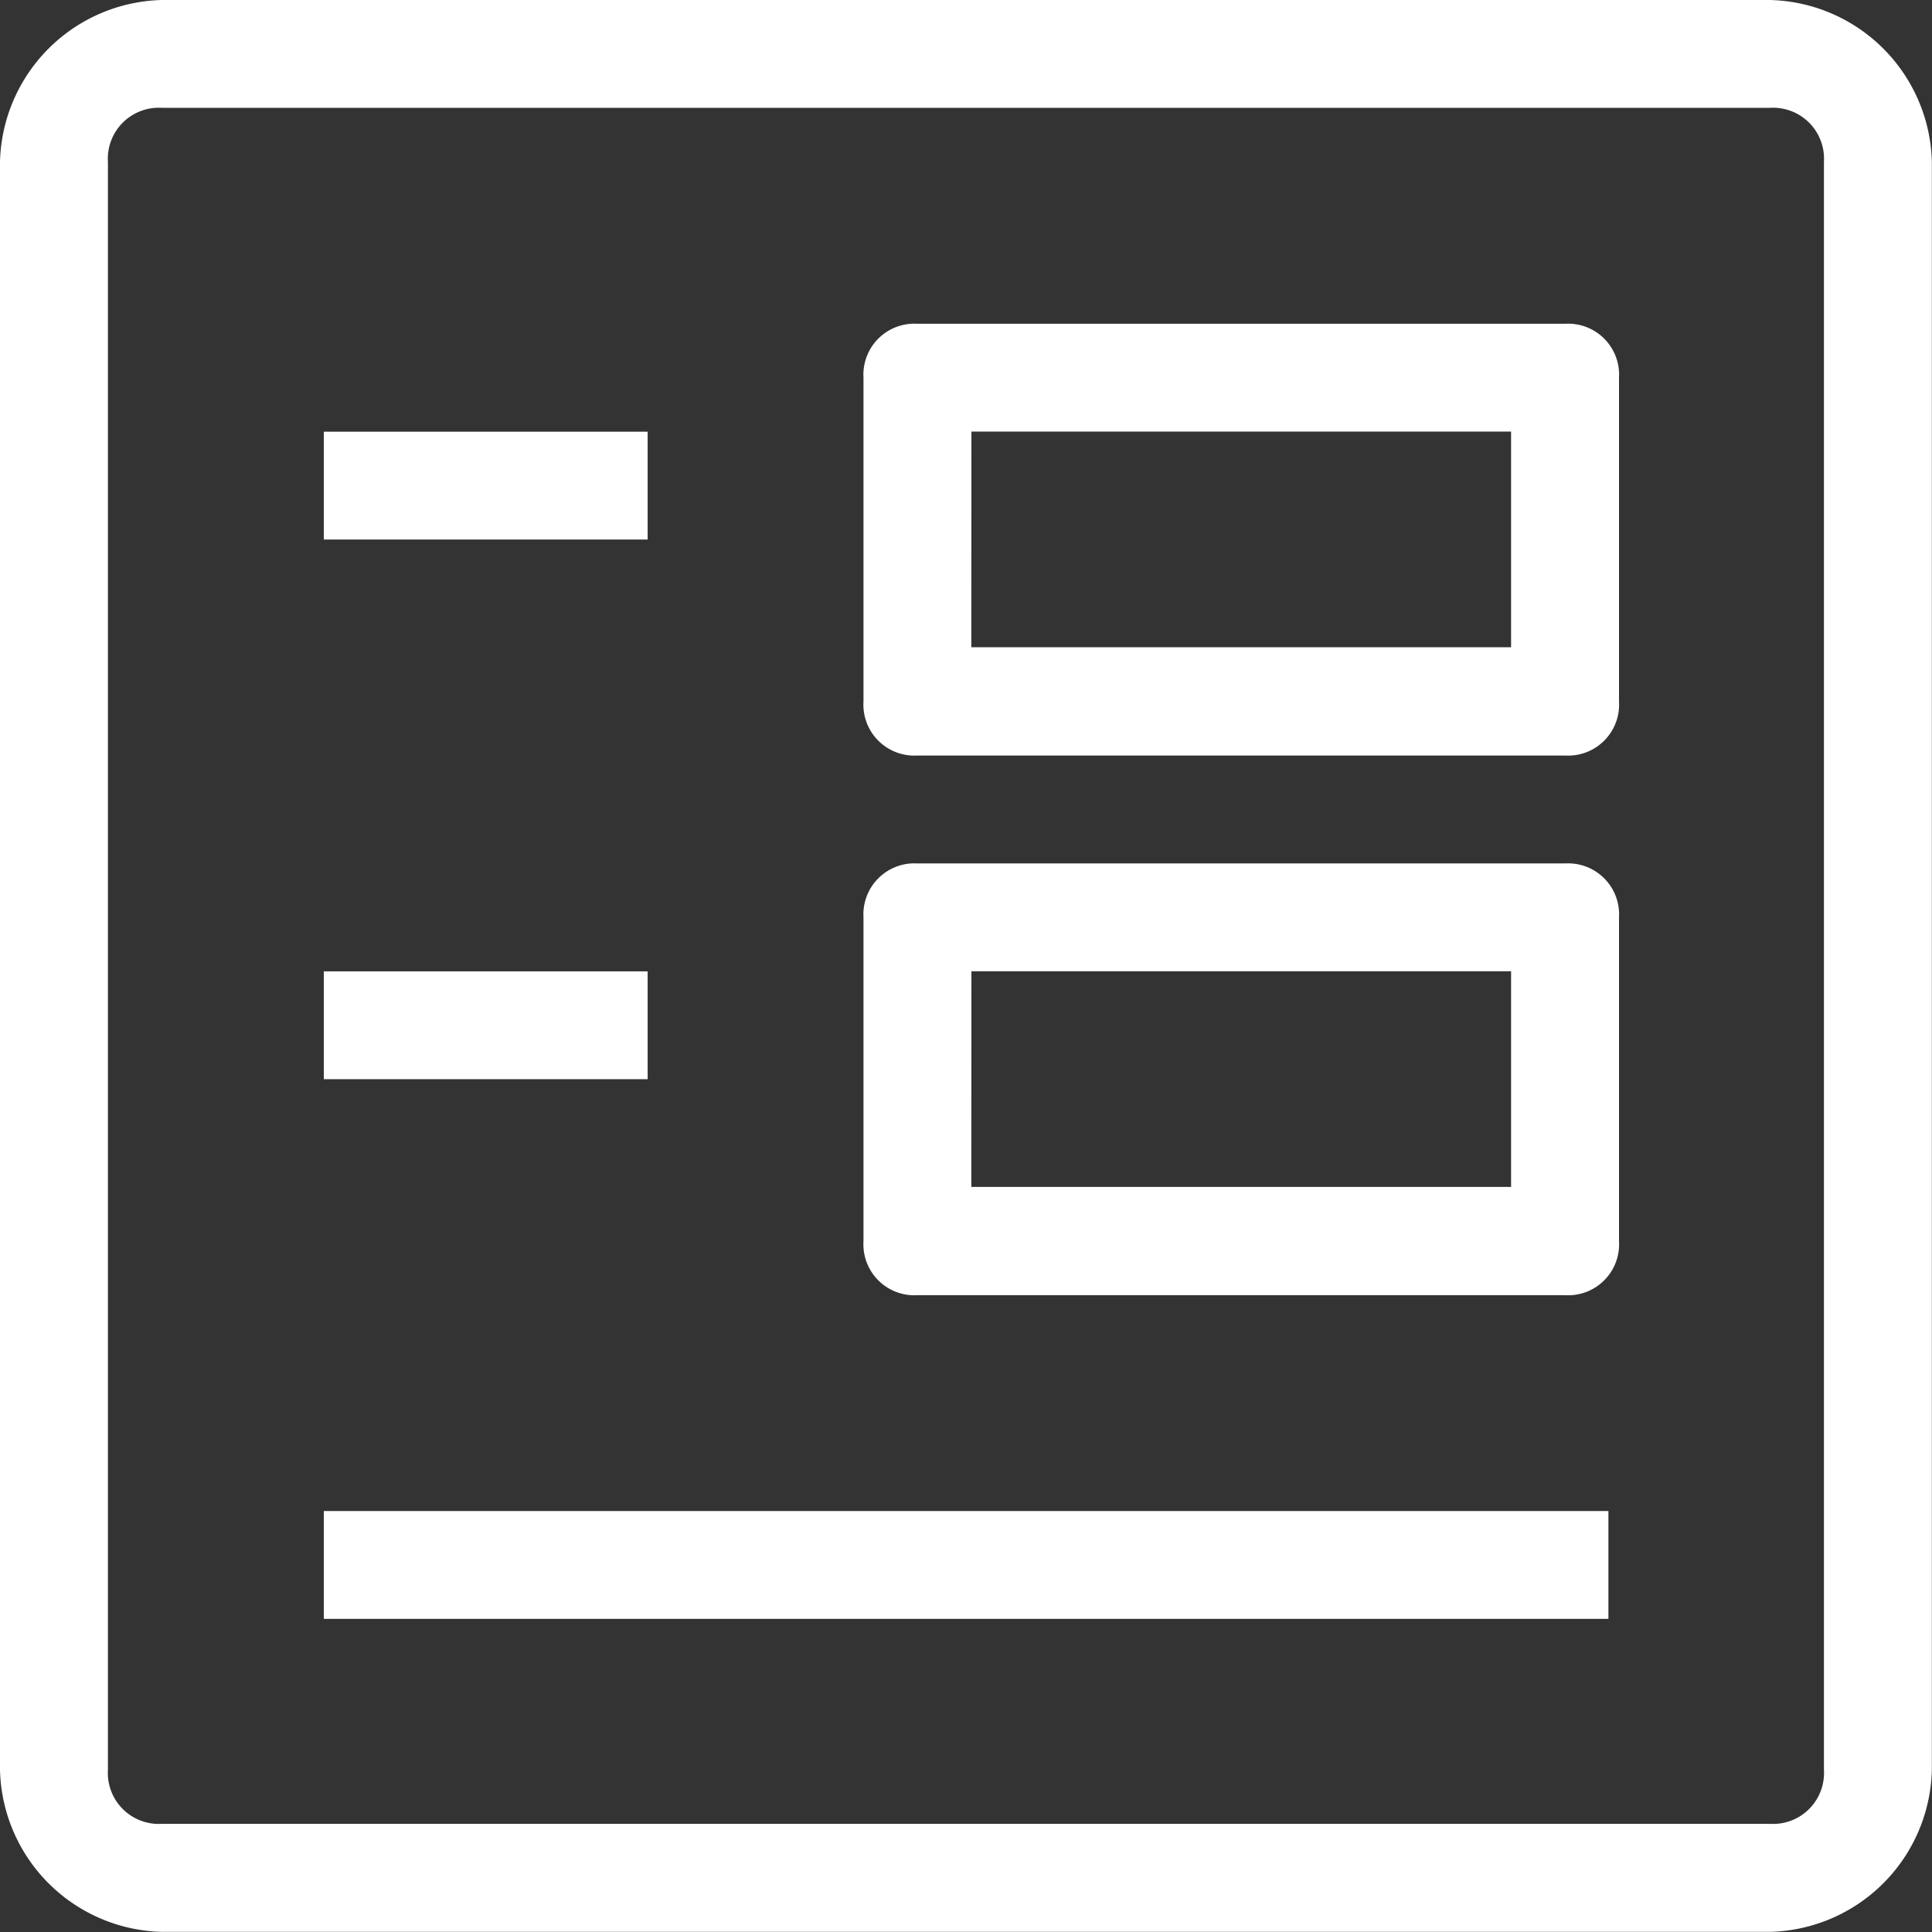
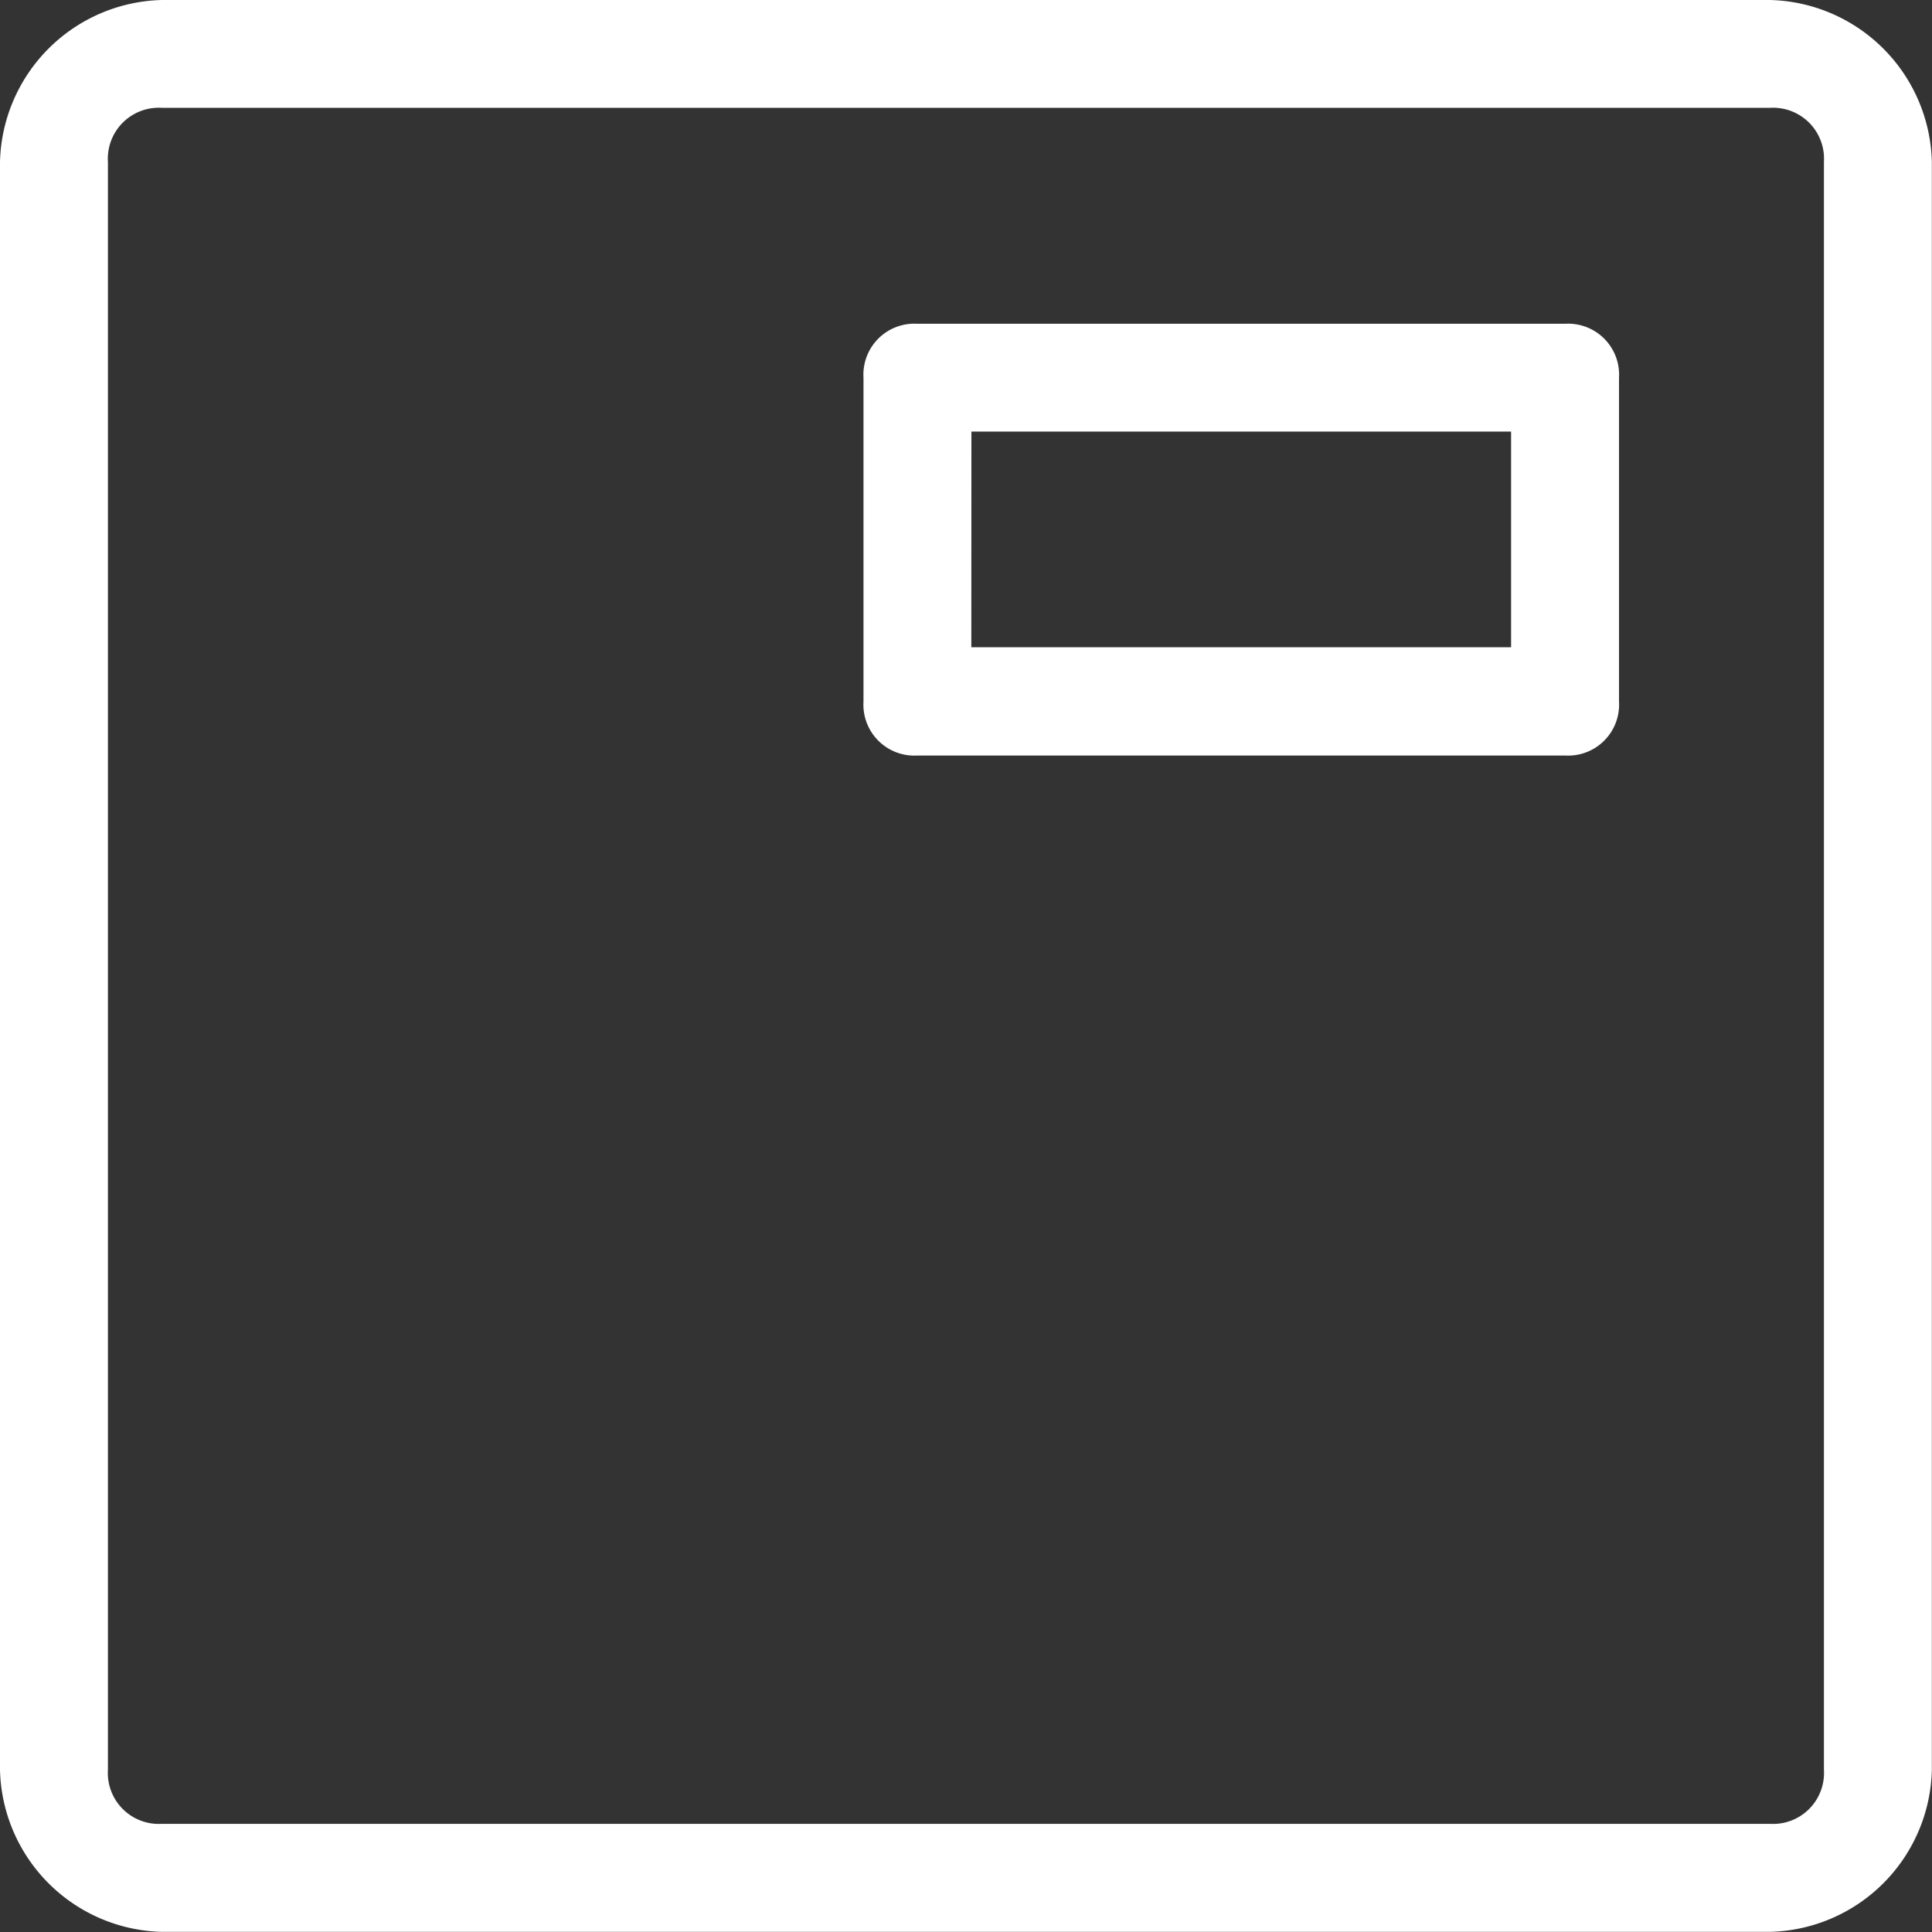
<svg xmlns="http://www.w3.org/2000/svg" width="41.209" height="41.209" viewBox="0 0 41.209 41.209">
  <rect x="0" y="0" width="41.209" height="41.209" fill="#333333" stroke="none" />
  <defs>
    <style>.a{fill:#fff;}</style>
  </defs>
  <g transform="translate(-1113 -269.538)">
    <path class="a" d="M3.453,1028.4A3.541,3.541,0,0,0,0,1031.853v34.3a3.54,3.54,0,0,0,3.453,3.453h34.3a3.54,3.54,0,0,0,3.453-3.453v-34.3a3.541,3.541,0,0,0-3.453-3.453Zm0,2.3h34.3a1.087,1.087,0,0,1,1.151,1.151v34.3a1.087,1.087,0,0,1-1.151,1.151H3.453a1.087,1.087,0,0,1-1.151-1.151v-34.3A1.087,1.087,0,0,1,3.453,1030.7Z" transform="translate(1113 -758.862)" />
    <path class="a" d="M9.151,1031.4A1.087,1.087,0,0,0,8,1032.551v6.907a1.087,1.087,0,0,0,1.151,1.151H22.964a1.087,1.087,0,0,0,1.151-1.151v-6.907a1.087,1.087,0,0,0-1.151-1.151Zm1.151,2.3H21.813v4.6H10.3Z" transform="translate(1123.418 -754.956)" />
-     <path class="a" d="M9.151,1036.4A1.088,1.088,0,0,0,8,1037.551v6.907a1.087,1.087,0,0,0,1.151,1.151H22.964a1.087,1.087,0,0,0,1.151-1.151v-6.907a1.088,1.088,0,0,0-1.151-1.151Zm1.151,2.3H21.813v4.6H10.3Z" transform="translate(1123.418 -748.445)" />
-     <path class="a" d="M3,1032.4v2.3H9.907v-2.3Z" transform="translate(1116.907 -753.654)" />
-     <path class="a" d="M3,1037.4v2.3H9.907v-2.3Z" transform="translate(1116.907 -747.143)" />
-     <path class="a" d="M3,1042.4v2.3H30.4v-2.3Z" transform="translate(1116.907 -740.632)" />
  </g>
</svg>